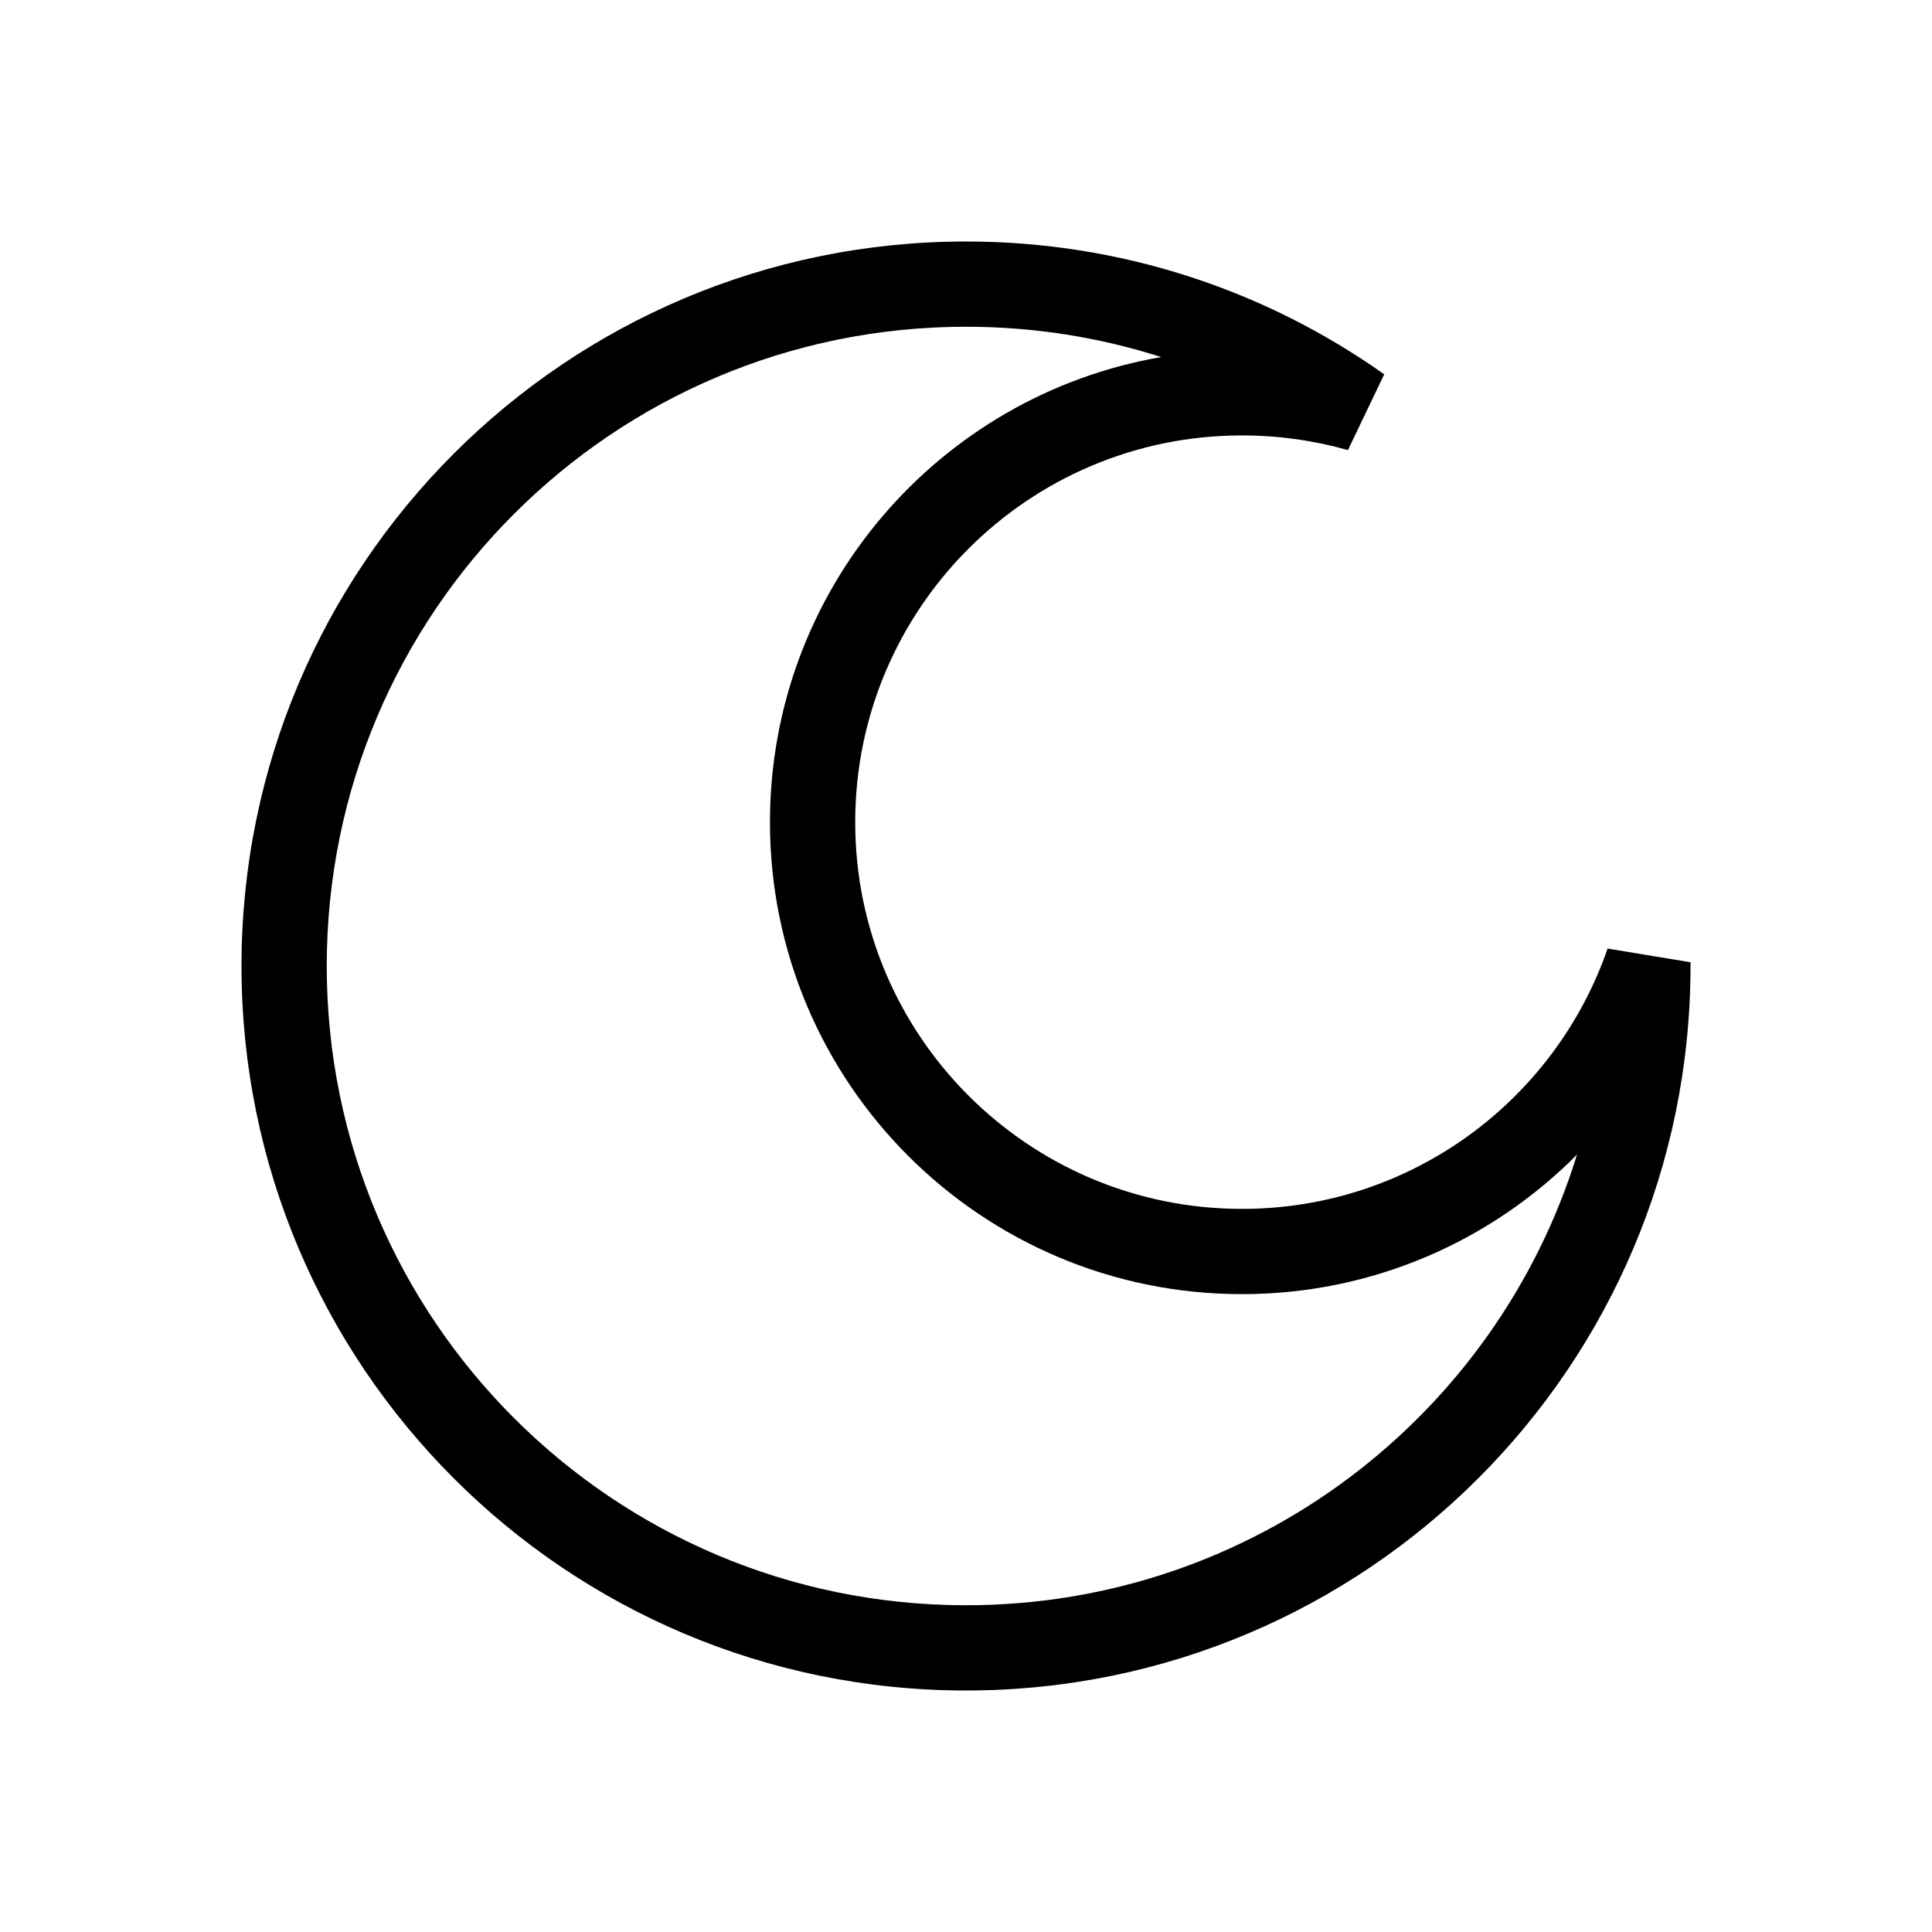
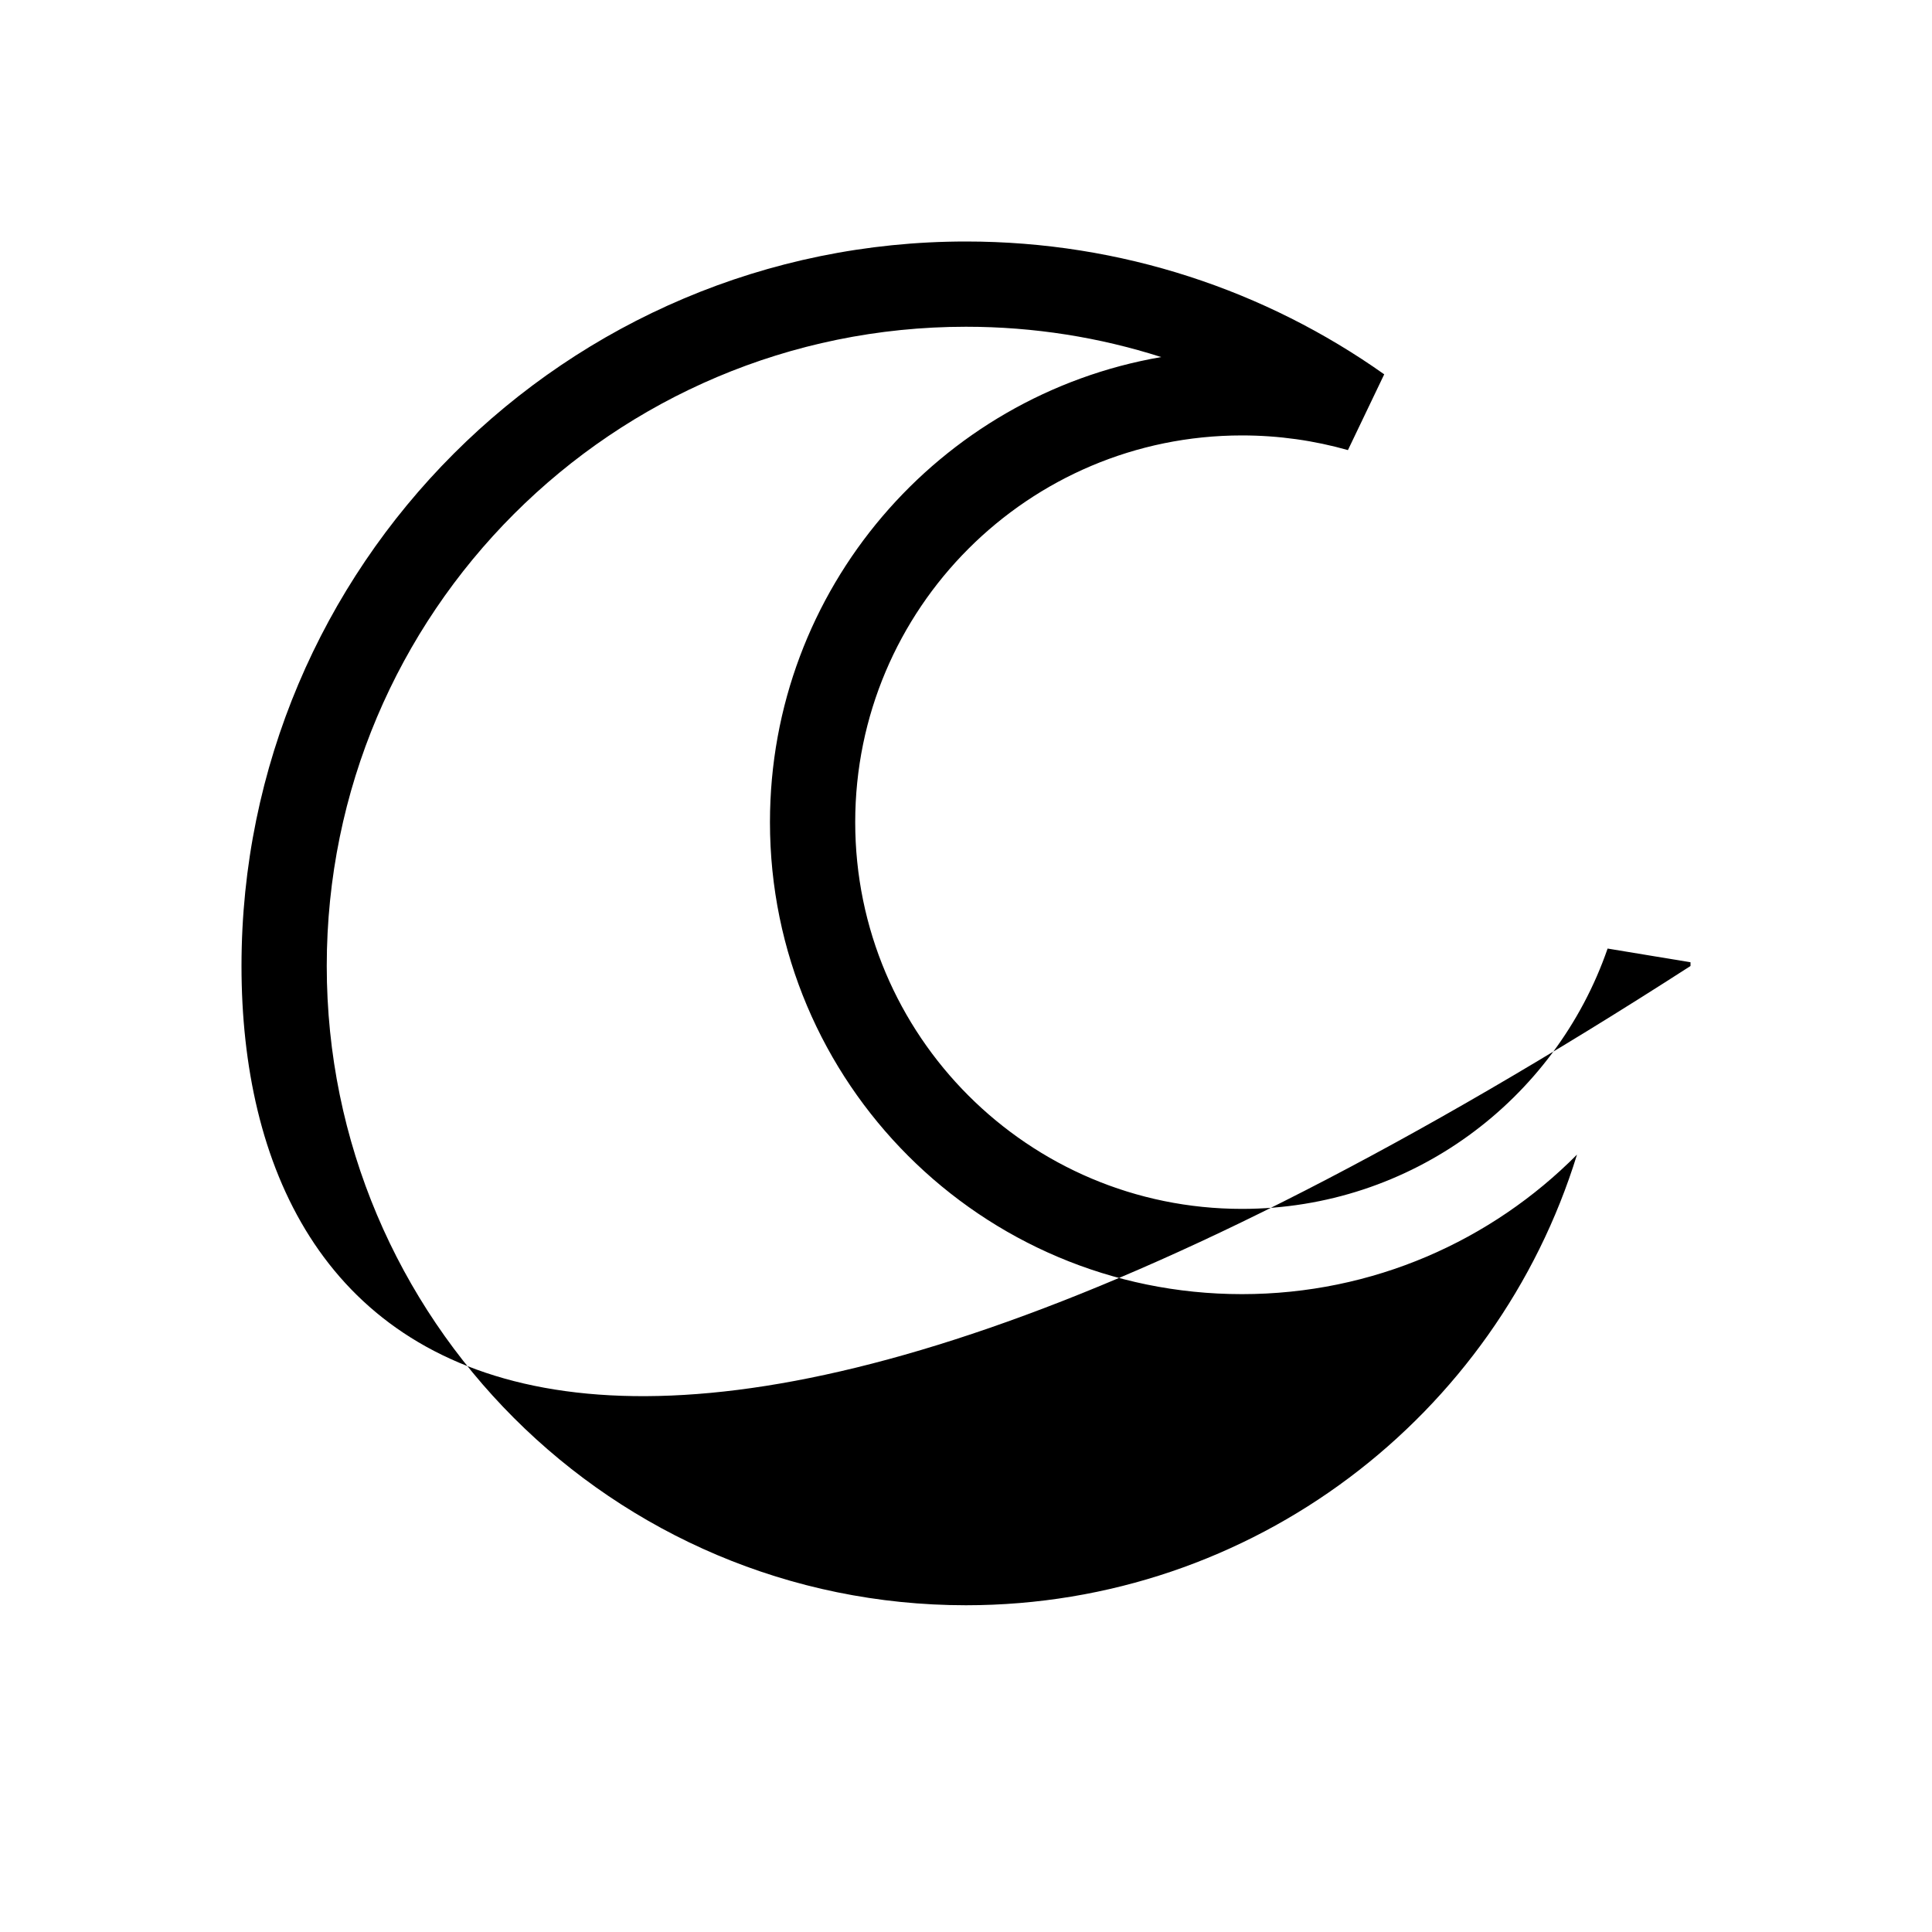
<svg xmlns="http://www.w3.org/2000/svg" width="32" height="32" viewBox="0 0 32 32" fill="none">
-   <path fill-rule="evenodd" clip-rule="evenodd" d="M16 5.412C10.152 5.412 5.412 10.152 5.412 16C5.412 21.848 10.152 26.588 16 26.588C20.76 26.588 24.787 23.447 26.12 19.124C24.704 20.551 22.741 21.435 20.571 21.435C16.253 21.435 12.753 17.935 12.753 13.618C12.753 9.756 15.553 6.549 19.233 5.914C18.214 5.588 17.128 5.412 16 5.412ZM4 16C4 9.373 9.373 4 16 4C18.579 4 20.97 4.814 22.927 6.2L22.326 7.455C21.769 7.297 21.18 7.212 20.571 7.212C17.033 7.212 14.165 10.08 14.165 13.618C14.165 17.155 17.033 20.023 20.571 20.023C23.374 20.023 25.759 18.222 26.627 15.711L28 15.938C28 15.959 28 15.979 28 16C28 22.627 22.627 28 16 28C9.373 28 4 22.627 4 16Z" fill="black" />
+   <path fill-rule="evenodd" clip-rule="evenodd" d="M16 5.412C10.152 5.412 5.412 10.152 5.412 16C5.412 21.848 10.152 26.588 16 26.588C20.76 26.588 24.787 23.447 26.12 19.124C24.704 20.551 22.741 21.435 20.571 21.435C16.253 21.435 12.753 17.935 12.753 13.618C12.753 9.756 15.553 6.549 19.233 5.914C18.214 5.588 17.128 5.412 16 5.412ZM4 16C4 9.373 9.373 4 16 4C18.579 4 20.97 4.814 22.927 6.2L22.326 7.455C21.769 7.297 21.18 7.212 20.571 7.212C17.033 7.212 14.165 10.08 14.165 13.618C14.165 17.155 17.033 20.023 20.571 20.023C23.374 20.023 25.759 18.222 26.627 15.711L28 15.938C28 15.959 28 15.979 28 16C9.373 28 4 22.627 4 16Z" fill="black" />
</svg>